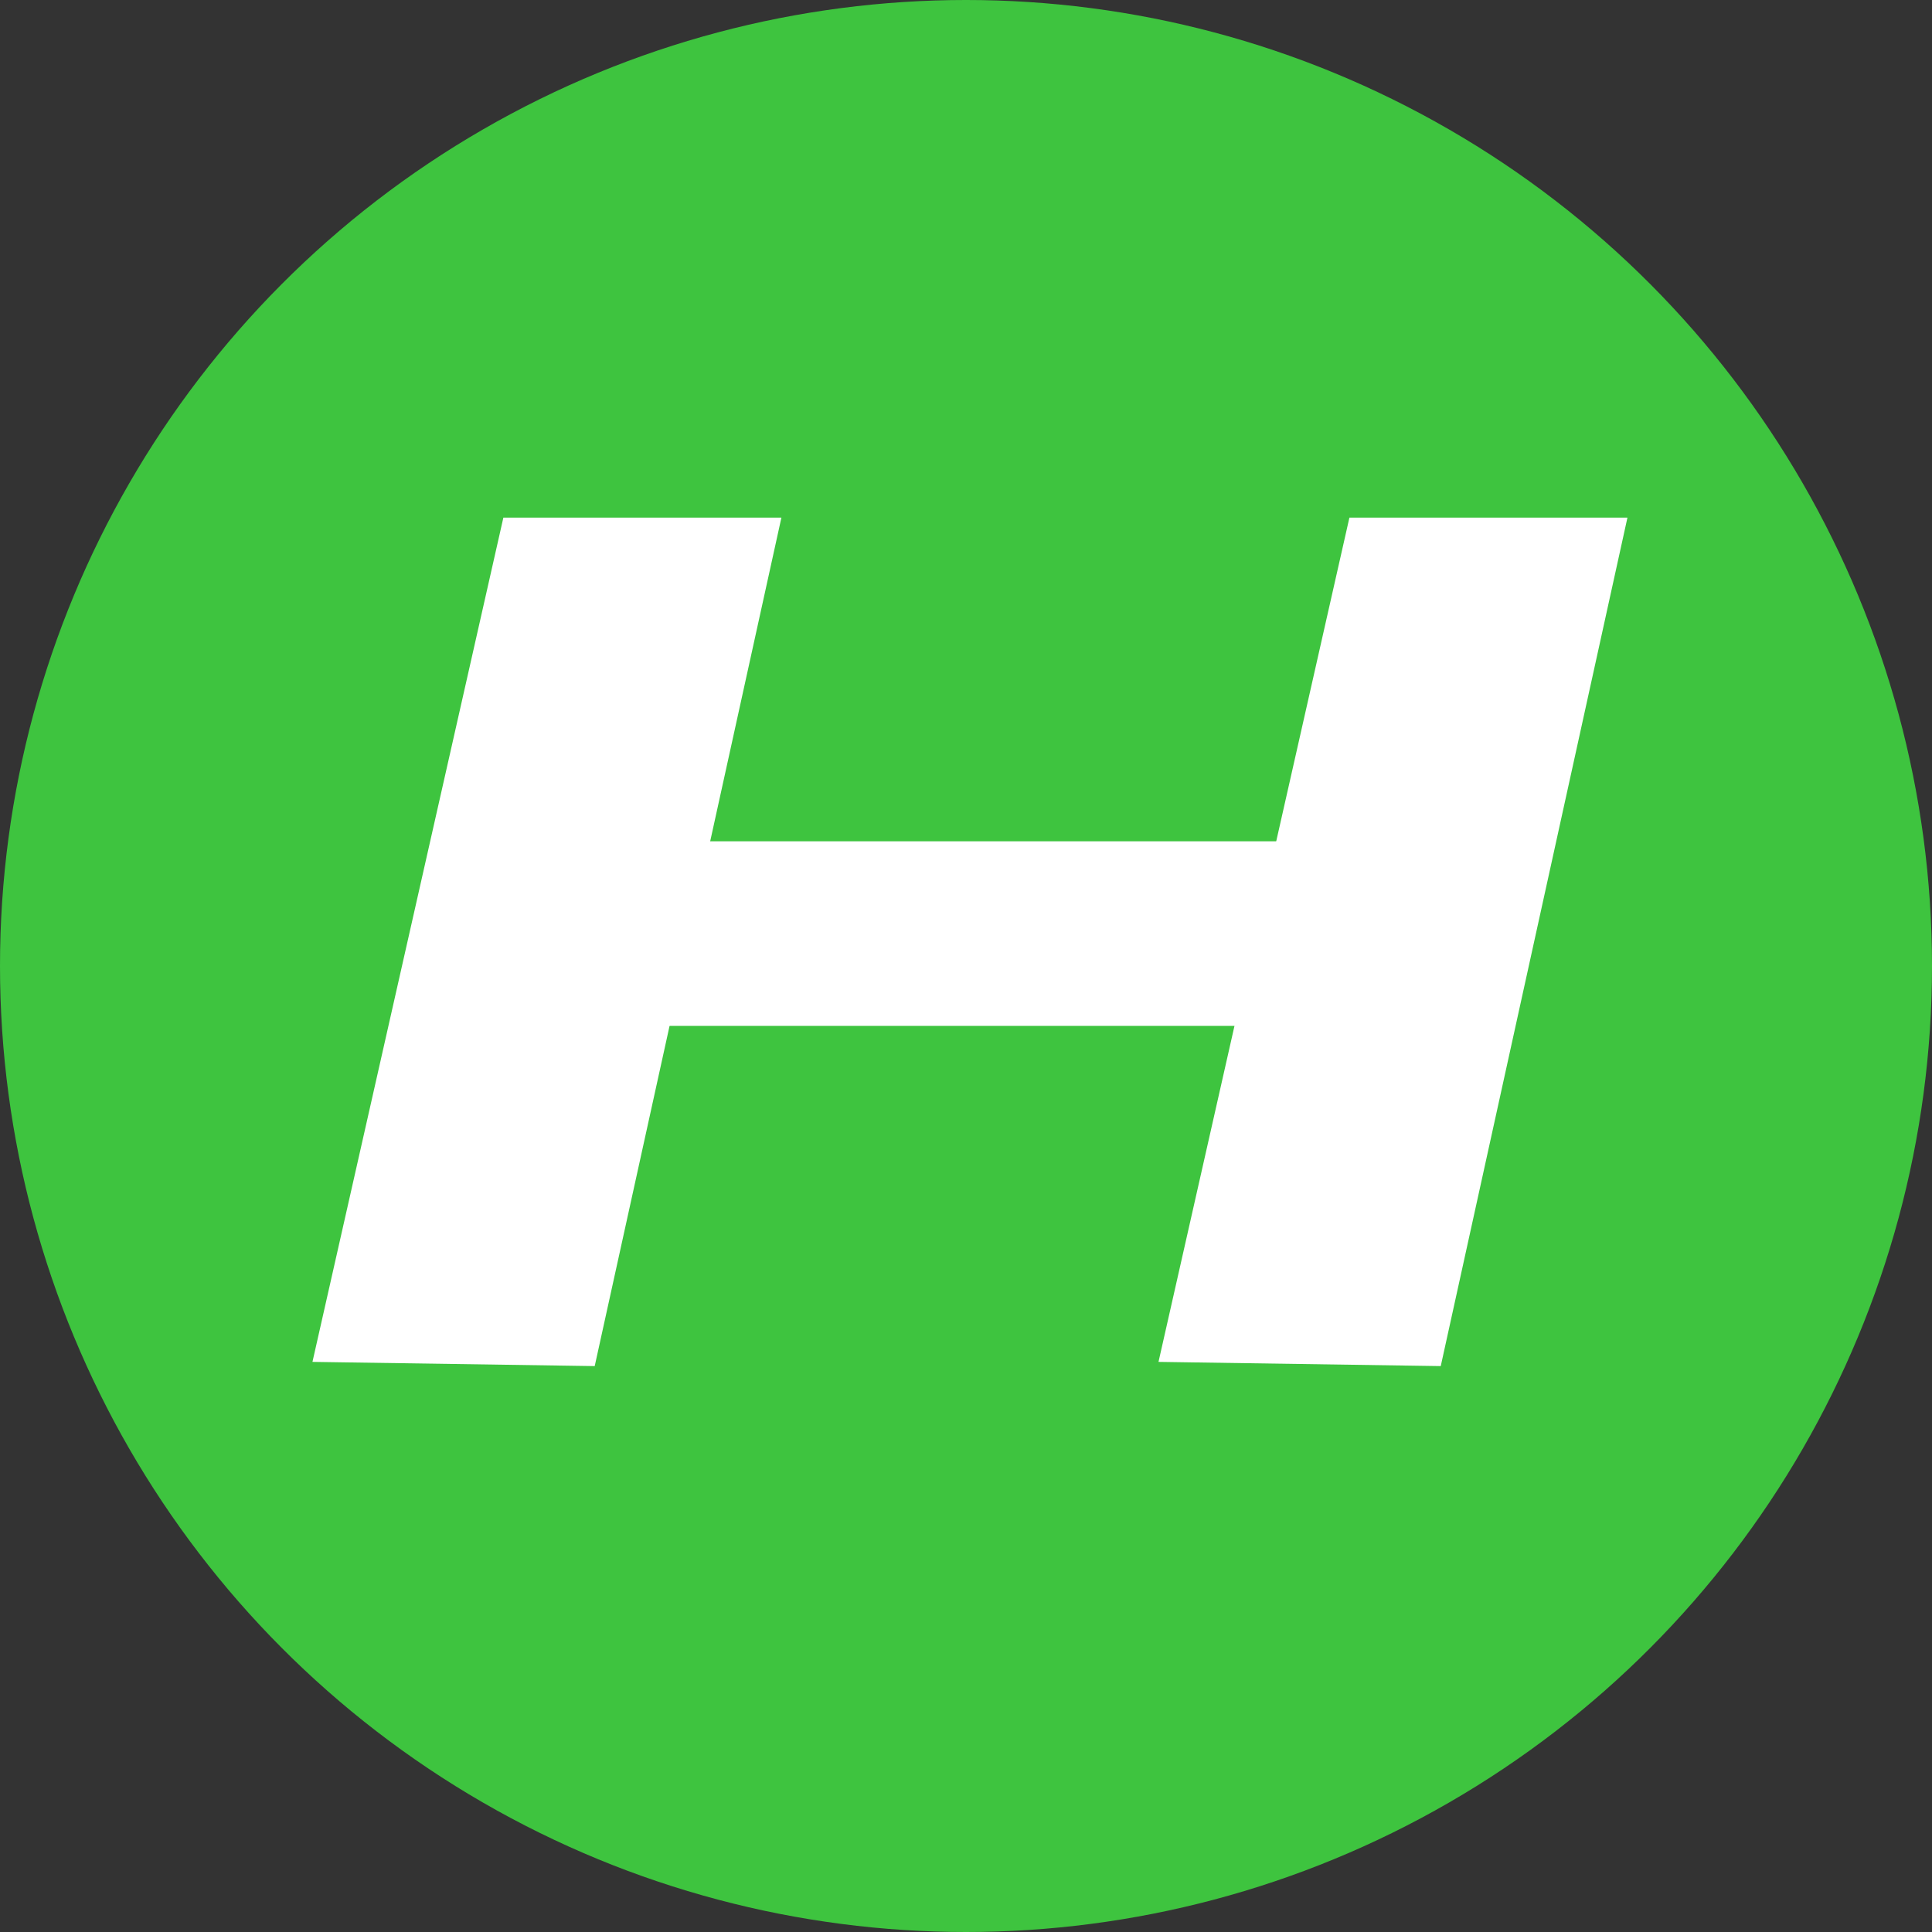
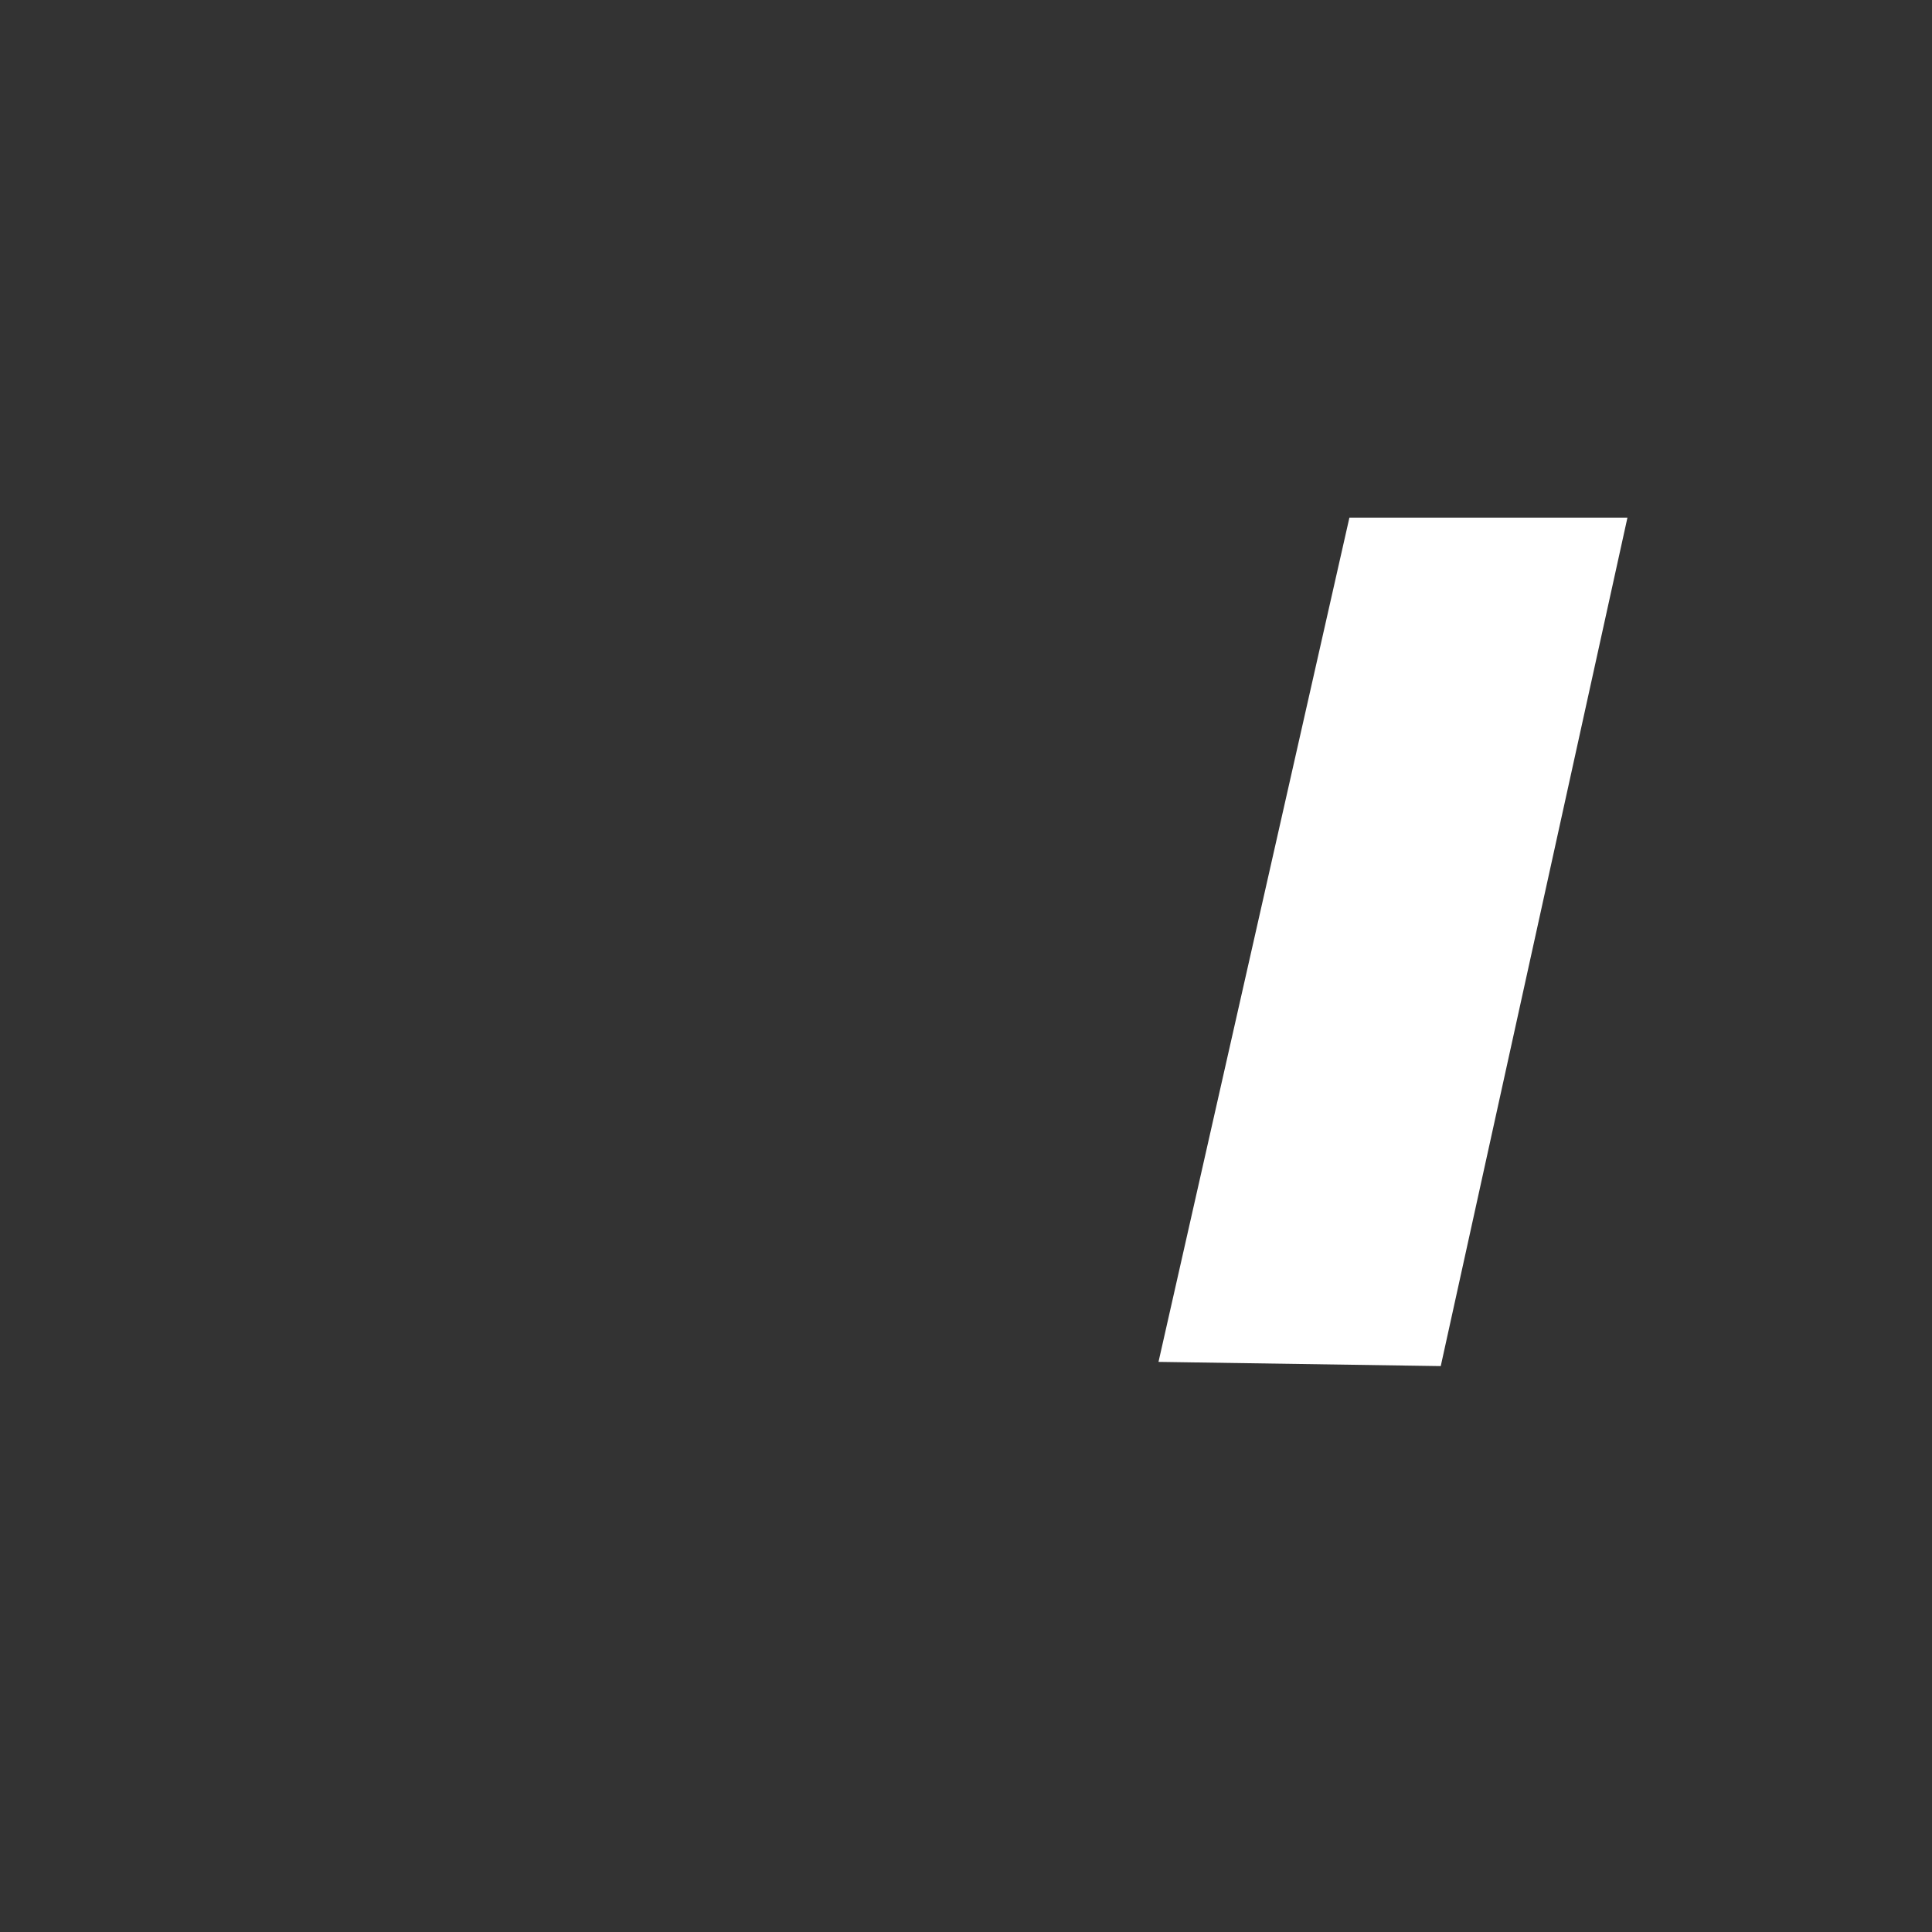
<svg xmlns="http://www.w3.org/2000/svg" xmlns:ns1="http://www.inkscape.org/namespaces/inkscape" xmlns:ns2="http://sodipodi.sourceforge.net/DTD/sodipodi-0.dtd" width="11mm" height="11mm" viewBox="0 0 11 11" version="1.1" id="svg8" ns1:version="0.92.3 (2405546, 2018-03-11)" ns2:docname="HyperLogoH.svg">
  <rect x="0" y="0" width="11" height="11" fill="#333333" stroke="none" />
  <defs id="defs2" />
  <g ns1:groupmode="layer" id="layer3" ns1:label="H" style="display:inline" transform="translate(-9.0820313e-7,-286)">
    <g id="g4594" transform="translate(-100.723,142.228)">
-       <circle r="5.5" cy="149.272" cx="106.223" id="path3750" style="fill:#3EC43F;display:inline;stroke:none;fill-opacity:1;" />
      <g id="g4581" style="fill:#ffffff;display:inline;stroke:none;fill-opacity:1;">
-         <path d="m 102.502,151.526 1.087,-4.807 h 1.583 l -1.063,4.831 z" id="path3754" ns1:connector-curvature="0" ns2:nodetypes="ccccc" />
        <path d="m 107.319,151.526 1.087,-4.807 h 1.583 l -1.063,4.831 z" id="path3754-0" ns1:connector-curvature="0" ns2:nodetypes="ccccc" />
-         <rect id="rect4576" width="4.205" height="1.051" x="104.166" y="148.562" />
      </g>
    </g>
  </g>
</svg>